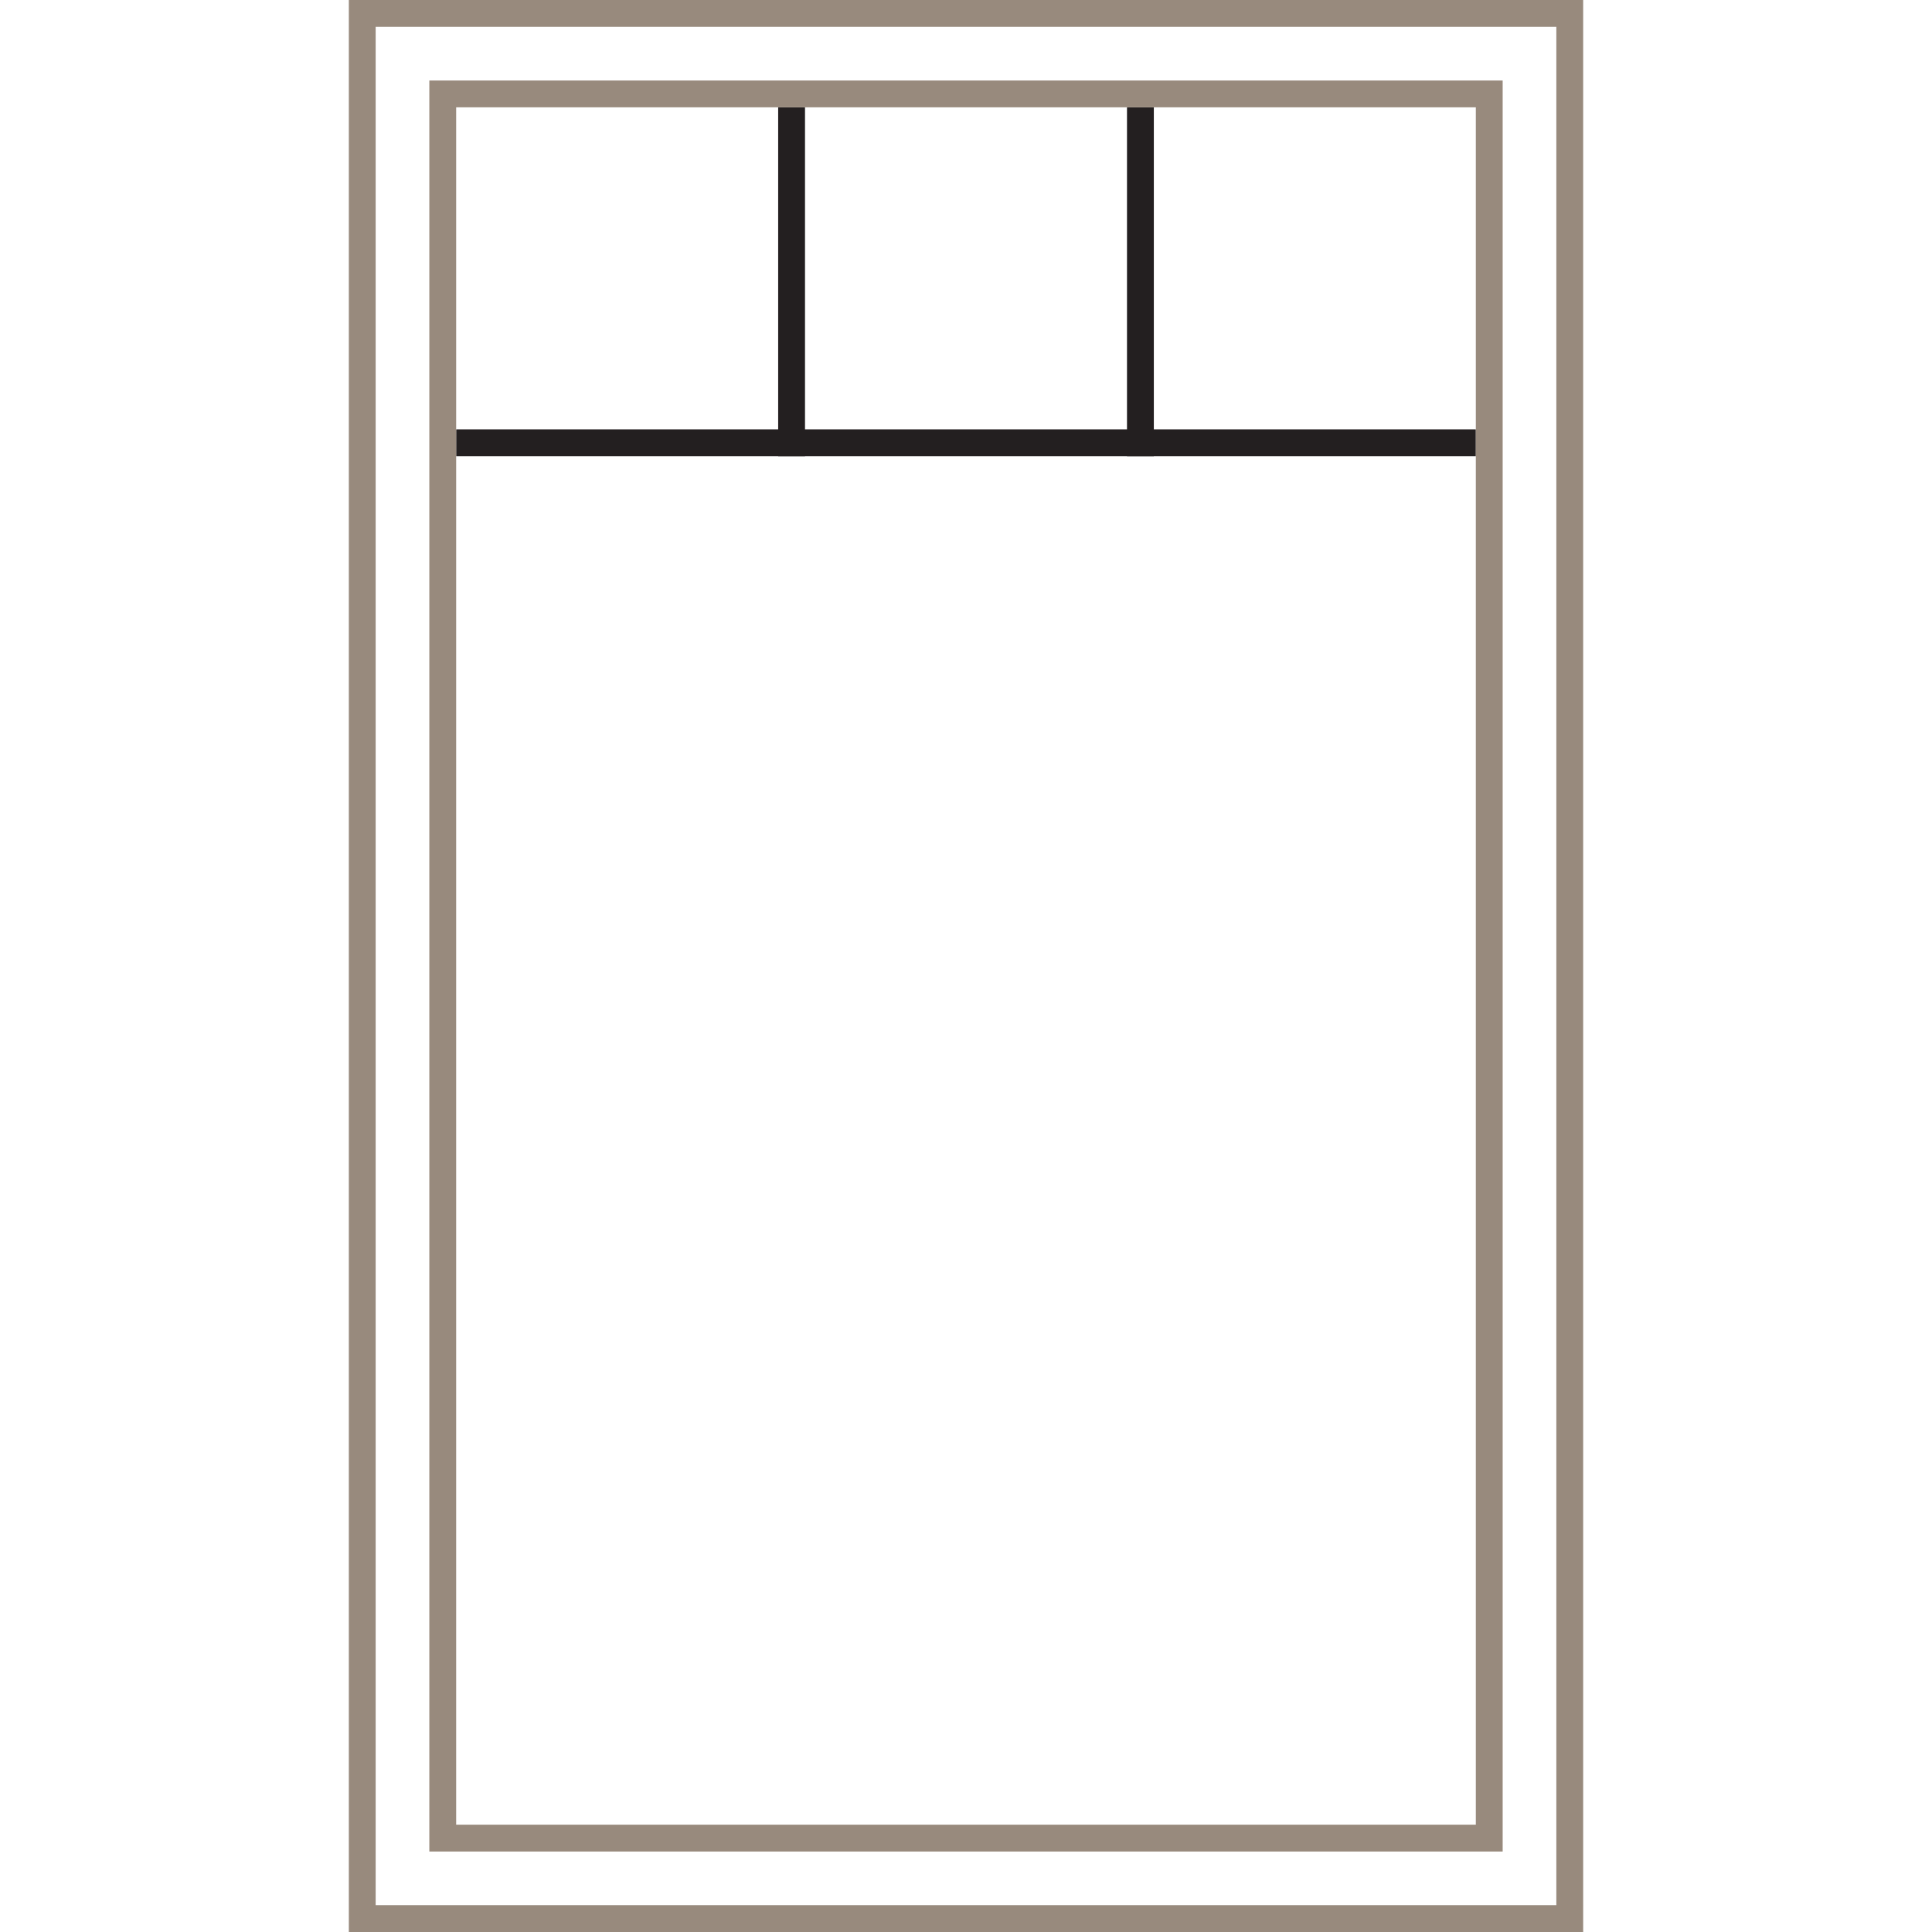
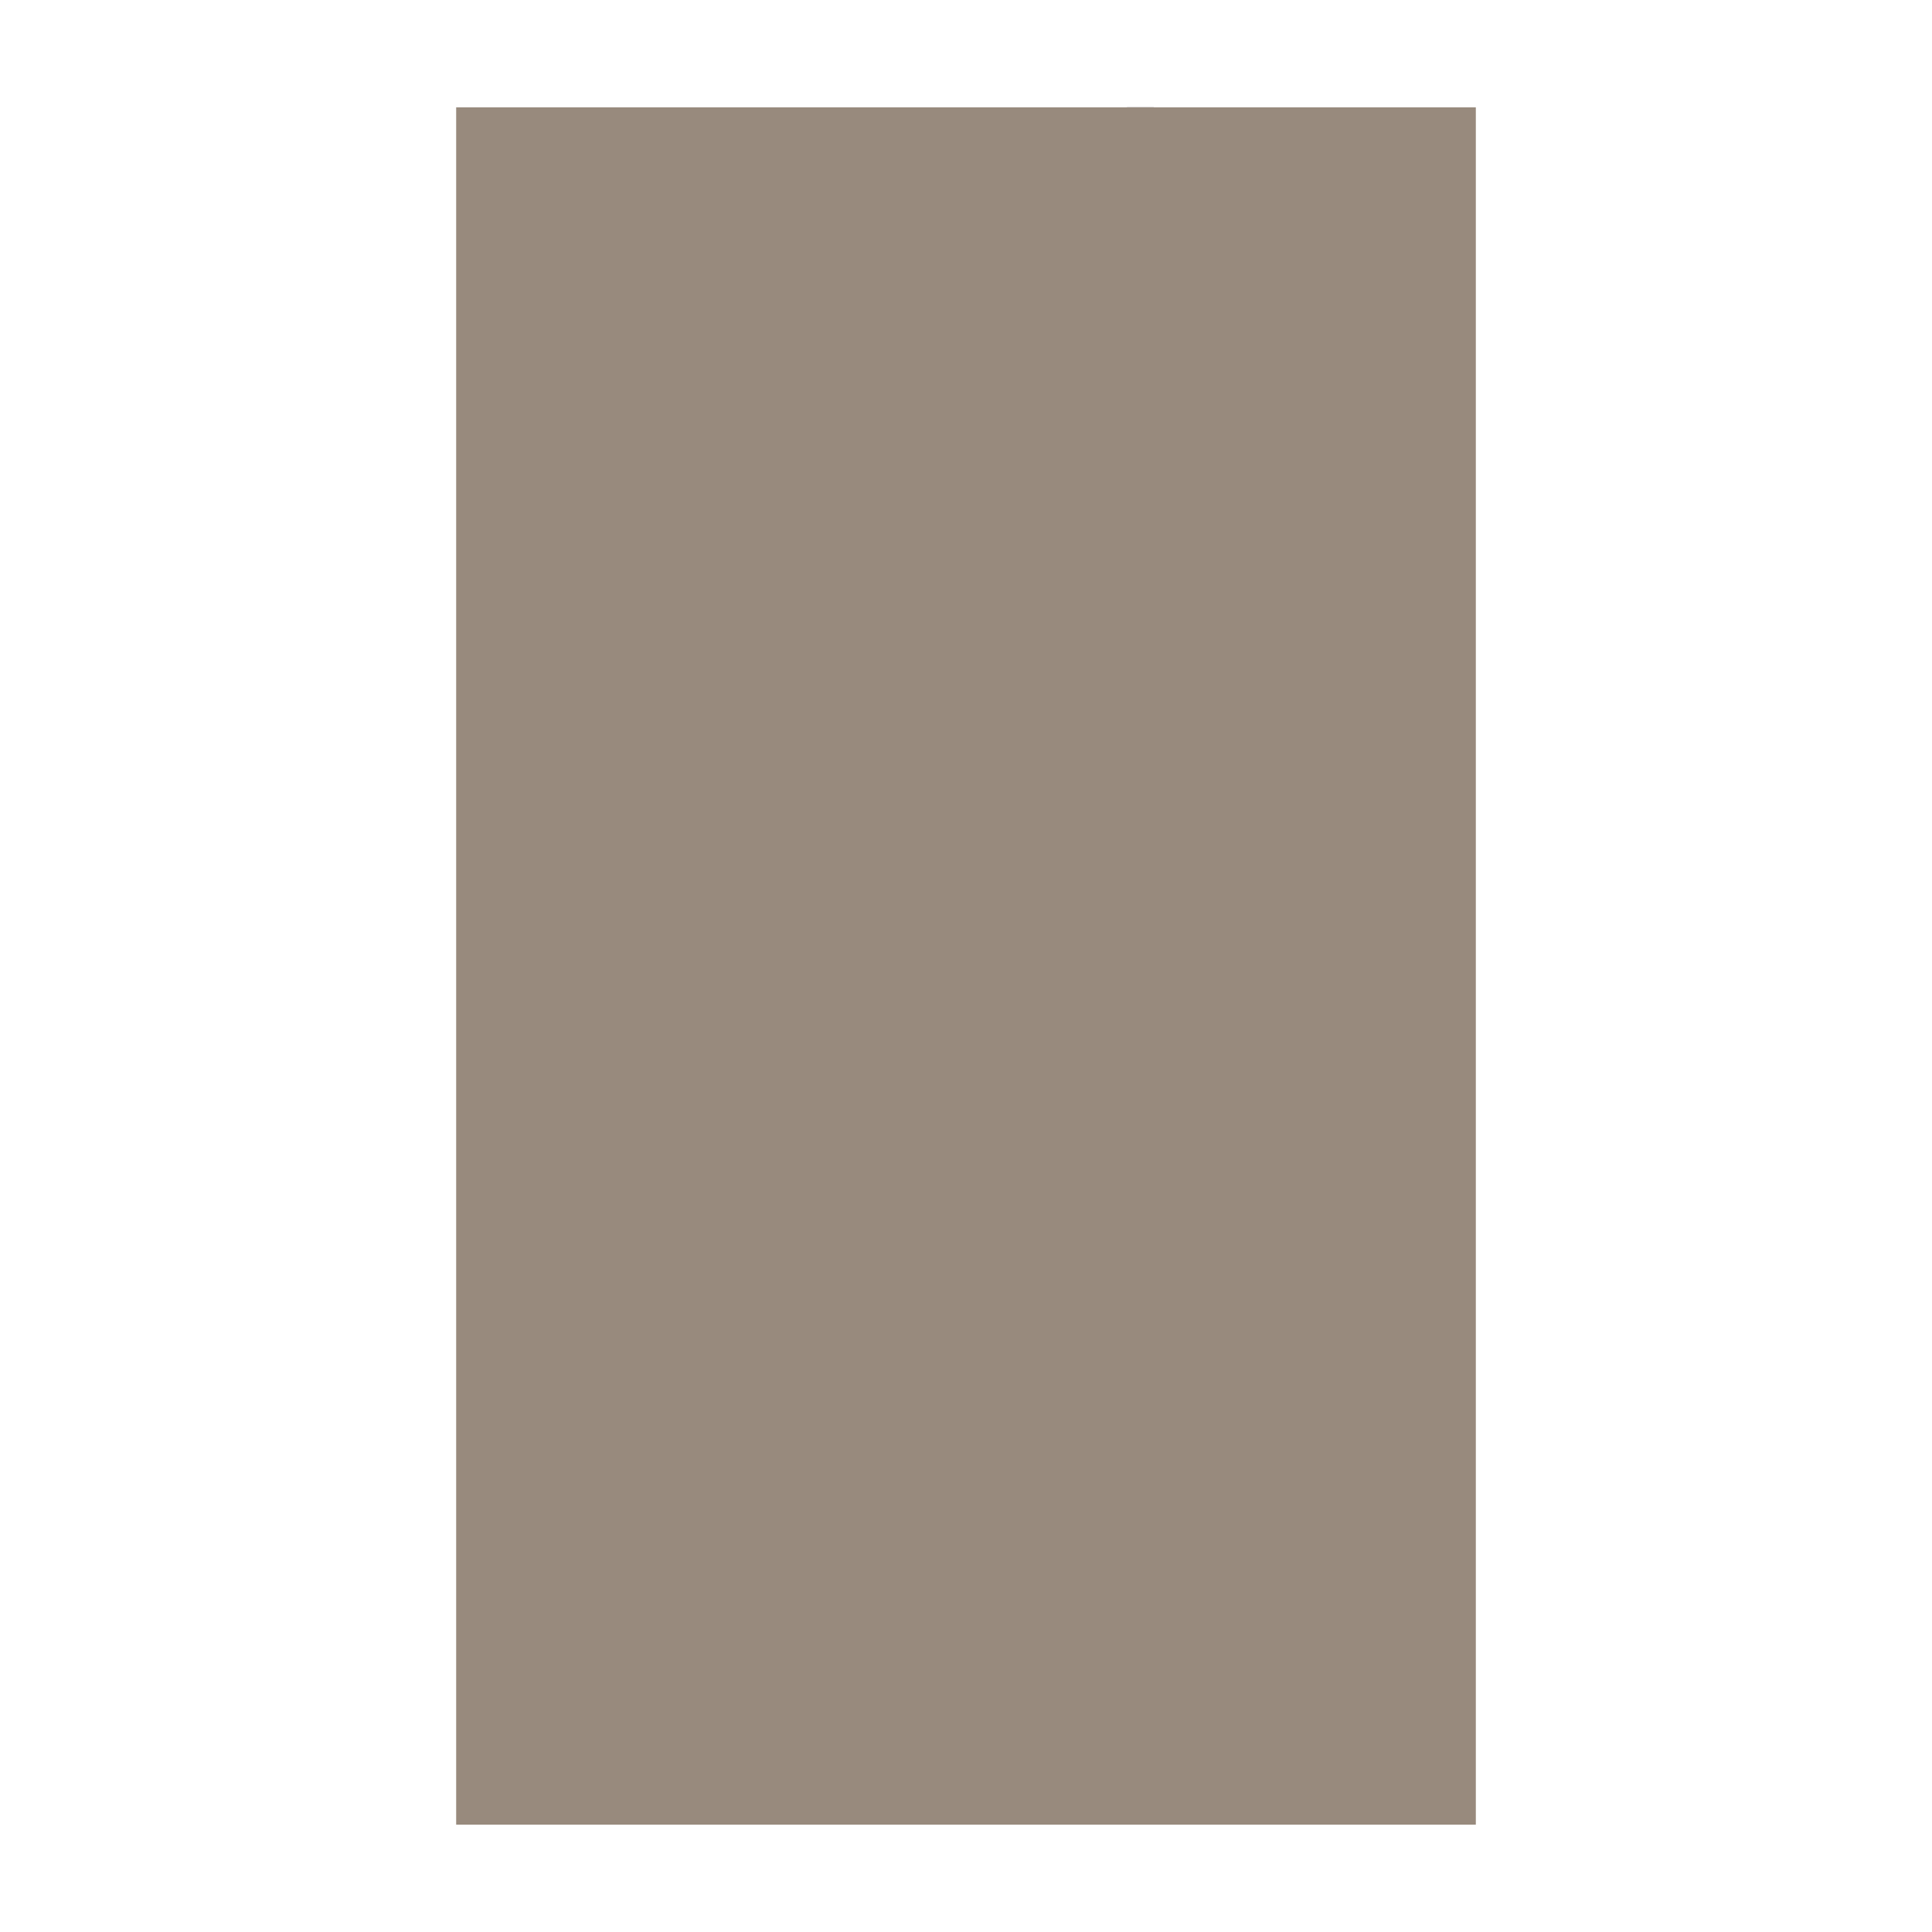
<svg xmlns="http://www.w3.org/2000/svg" version="1.1" id="Layer_1" x="0px" y="0px" viewBox="0 0 72 72" enable-background="new 0 0 72 72" xml:space="preserve">
-   <rect x="17" y="16" fill="#231F20" width="38" height="1" />
-   <rect x="29" y="4" fill="#231F20" width="1" height="13" />
  <rect x="42" y="4" fill="#231F20" width="1" height="13" />
  <g>
    <g>
-       <path fill="#988A7D" d="M58,1v70H14V1H58 M59,0H13v72h46V0L59,0z" />
-     </g>
+       </g>
  </g>
  <g>
    <g>
-       <path fill="#988A7D" d="M55,4v64H17V4H55 M56,3H16v66h40V3L56,3z" />
+       <path fill="#988A7D" d="M55,4v64H17V4H55 M56,3H16h40V3L56,3z" />
    </g>
  </g>
</svg>